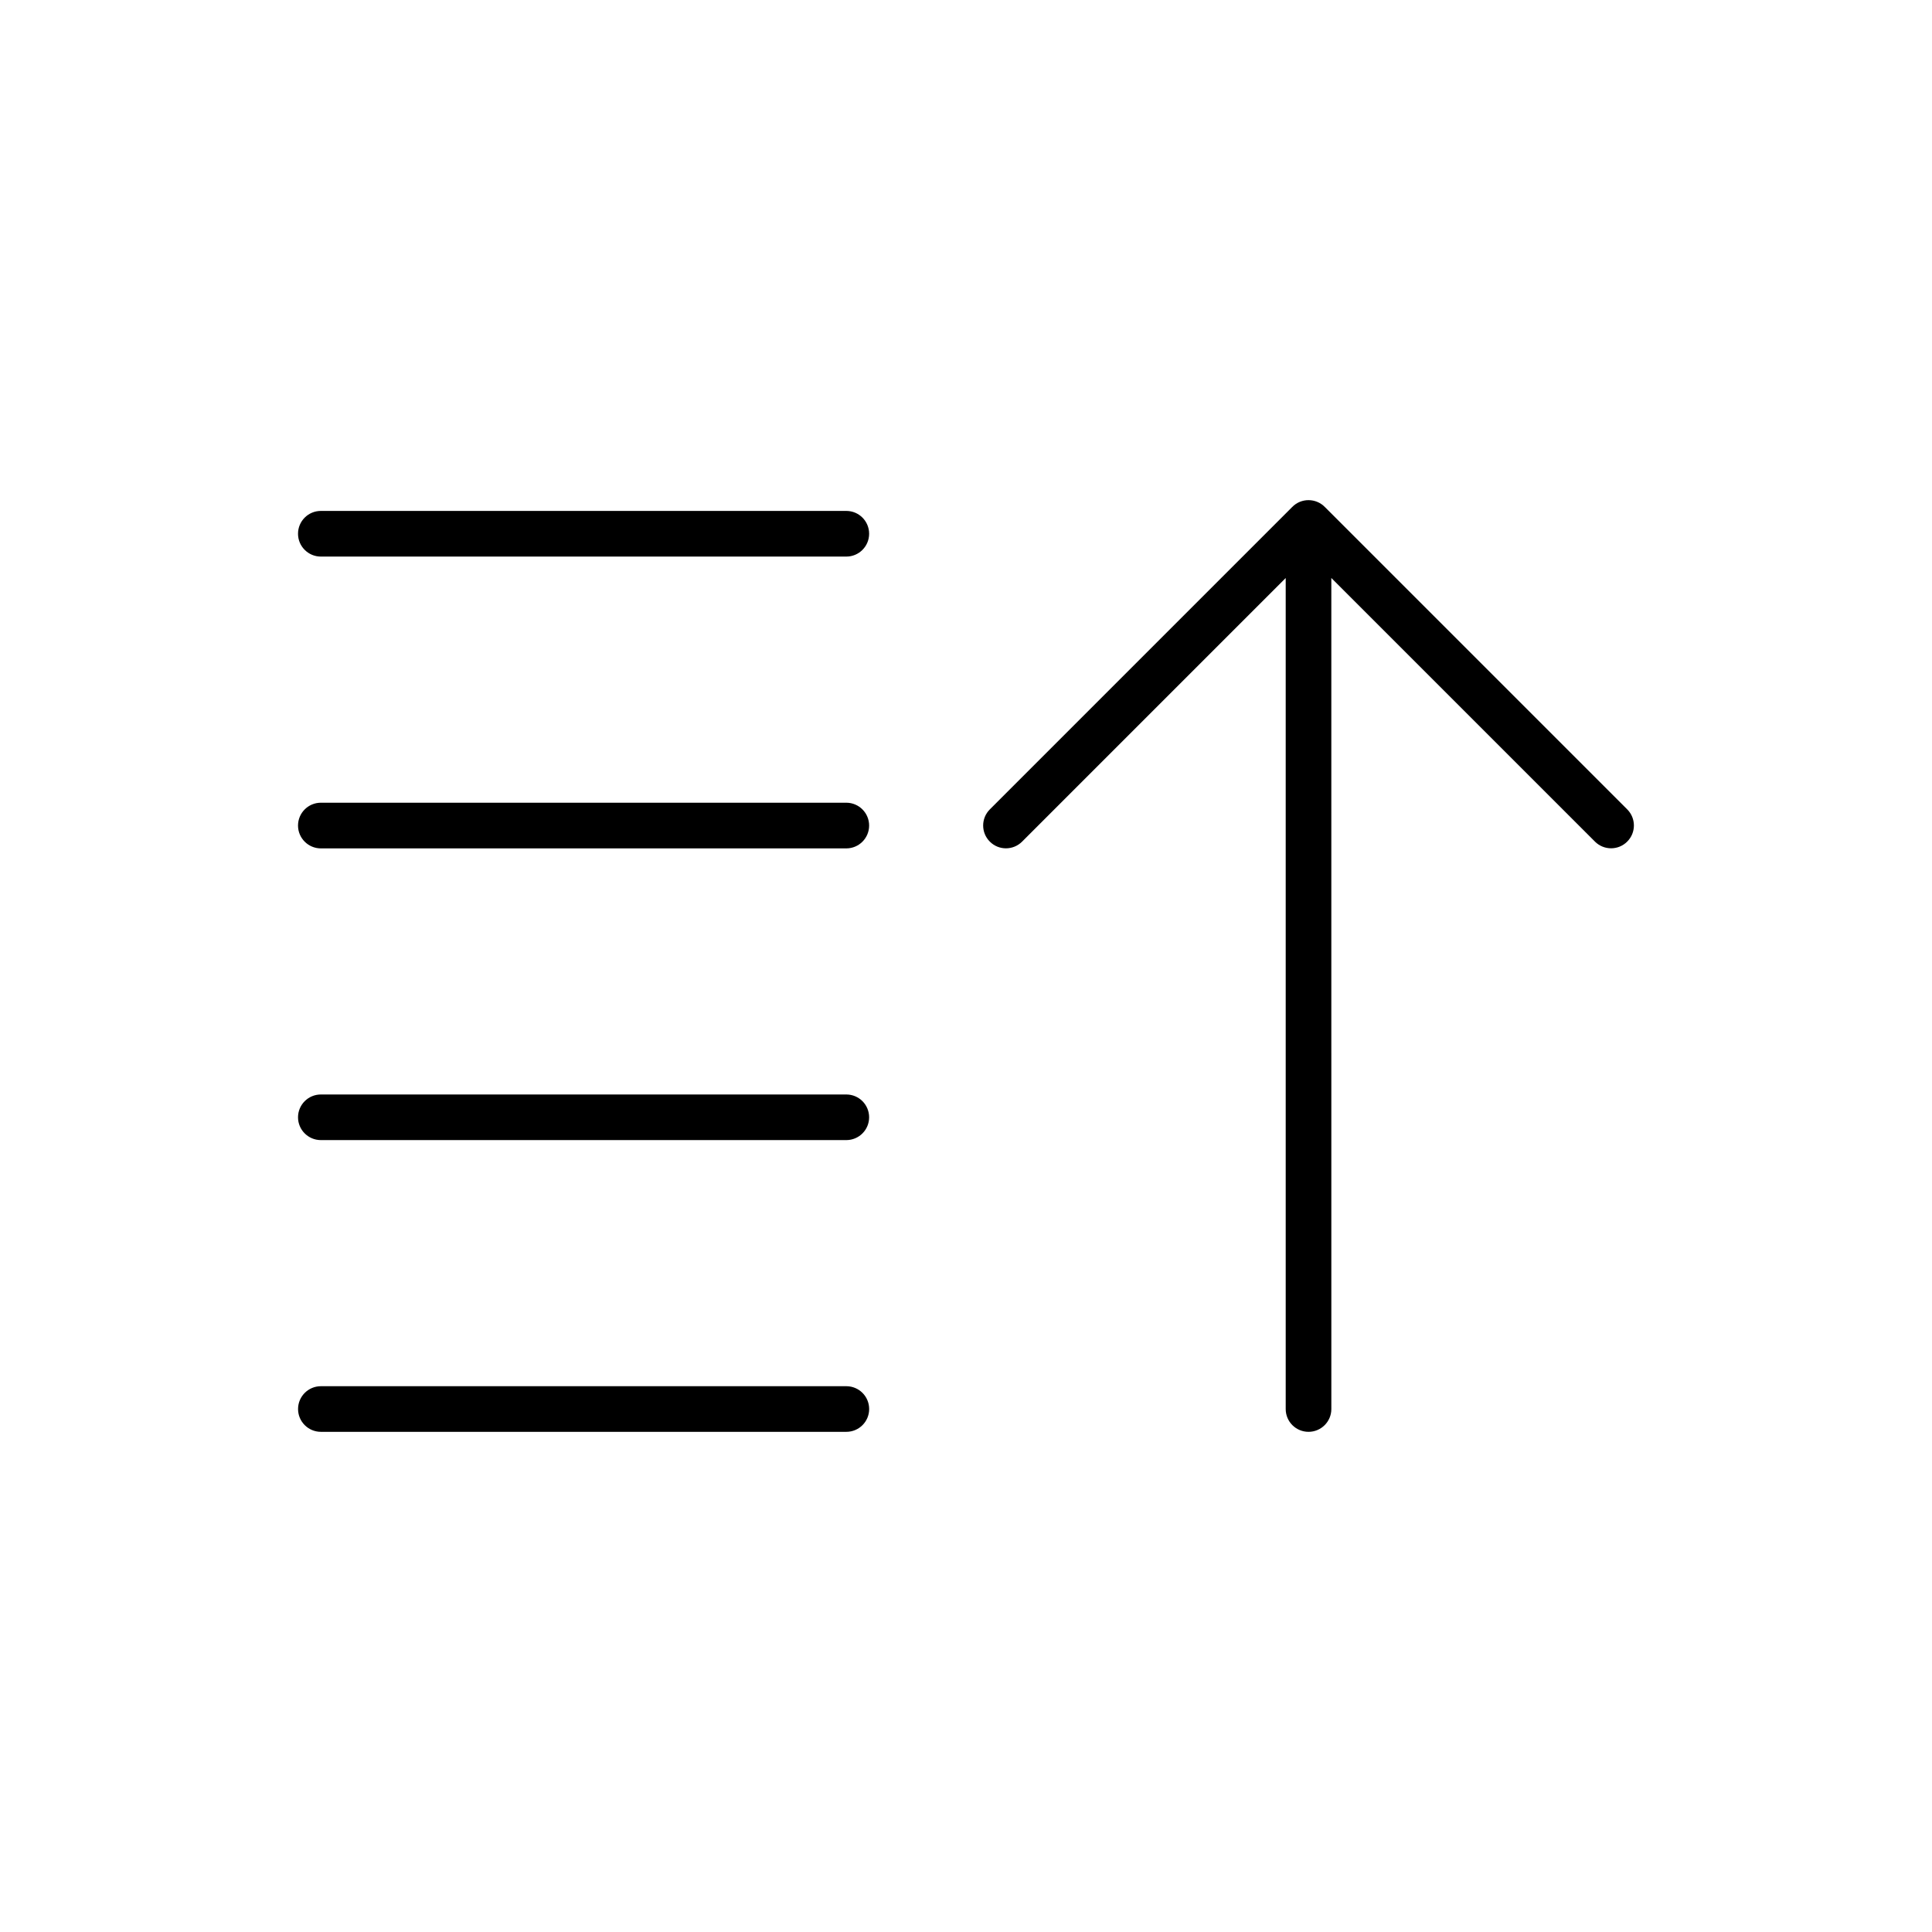
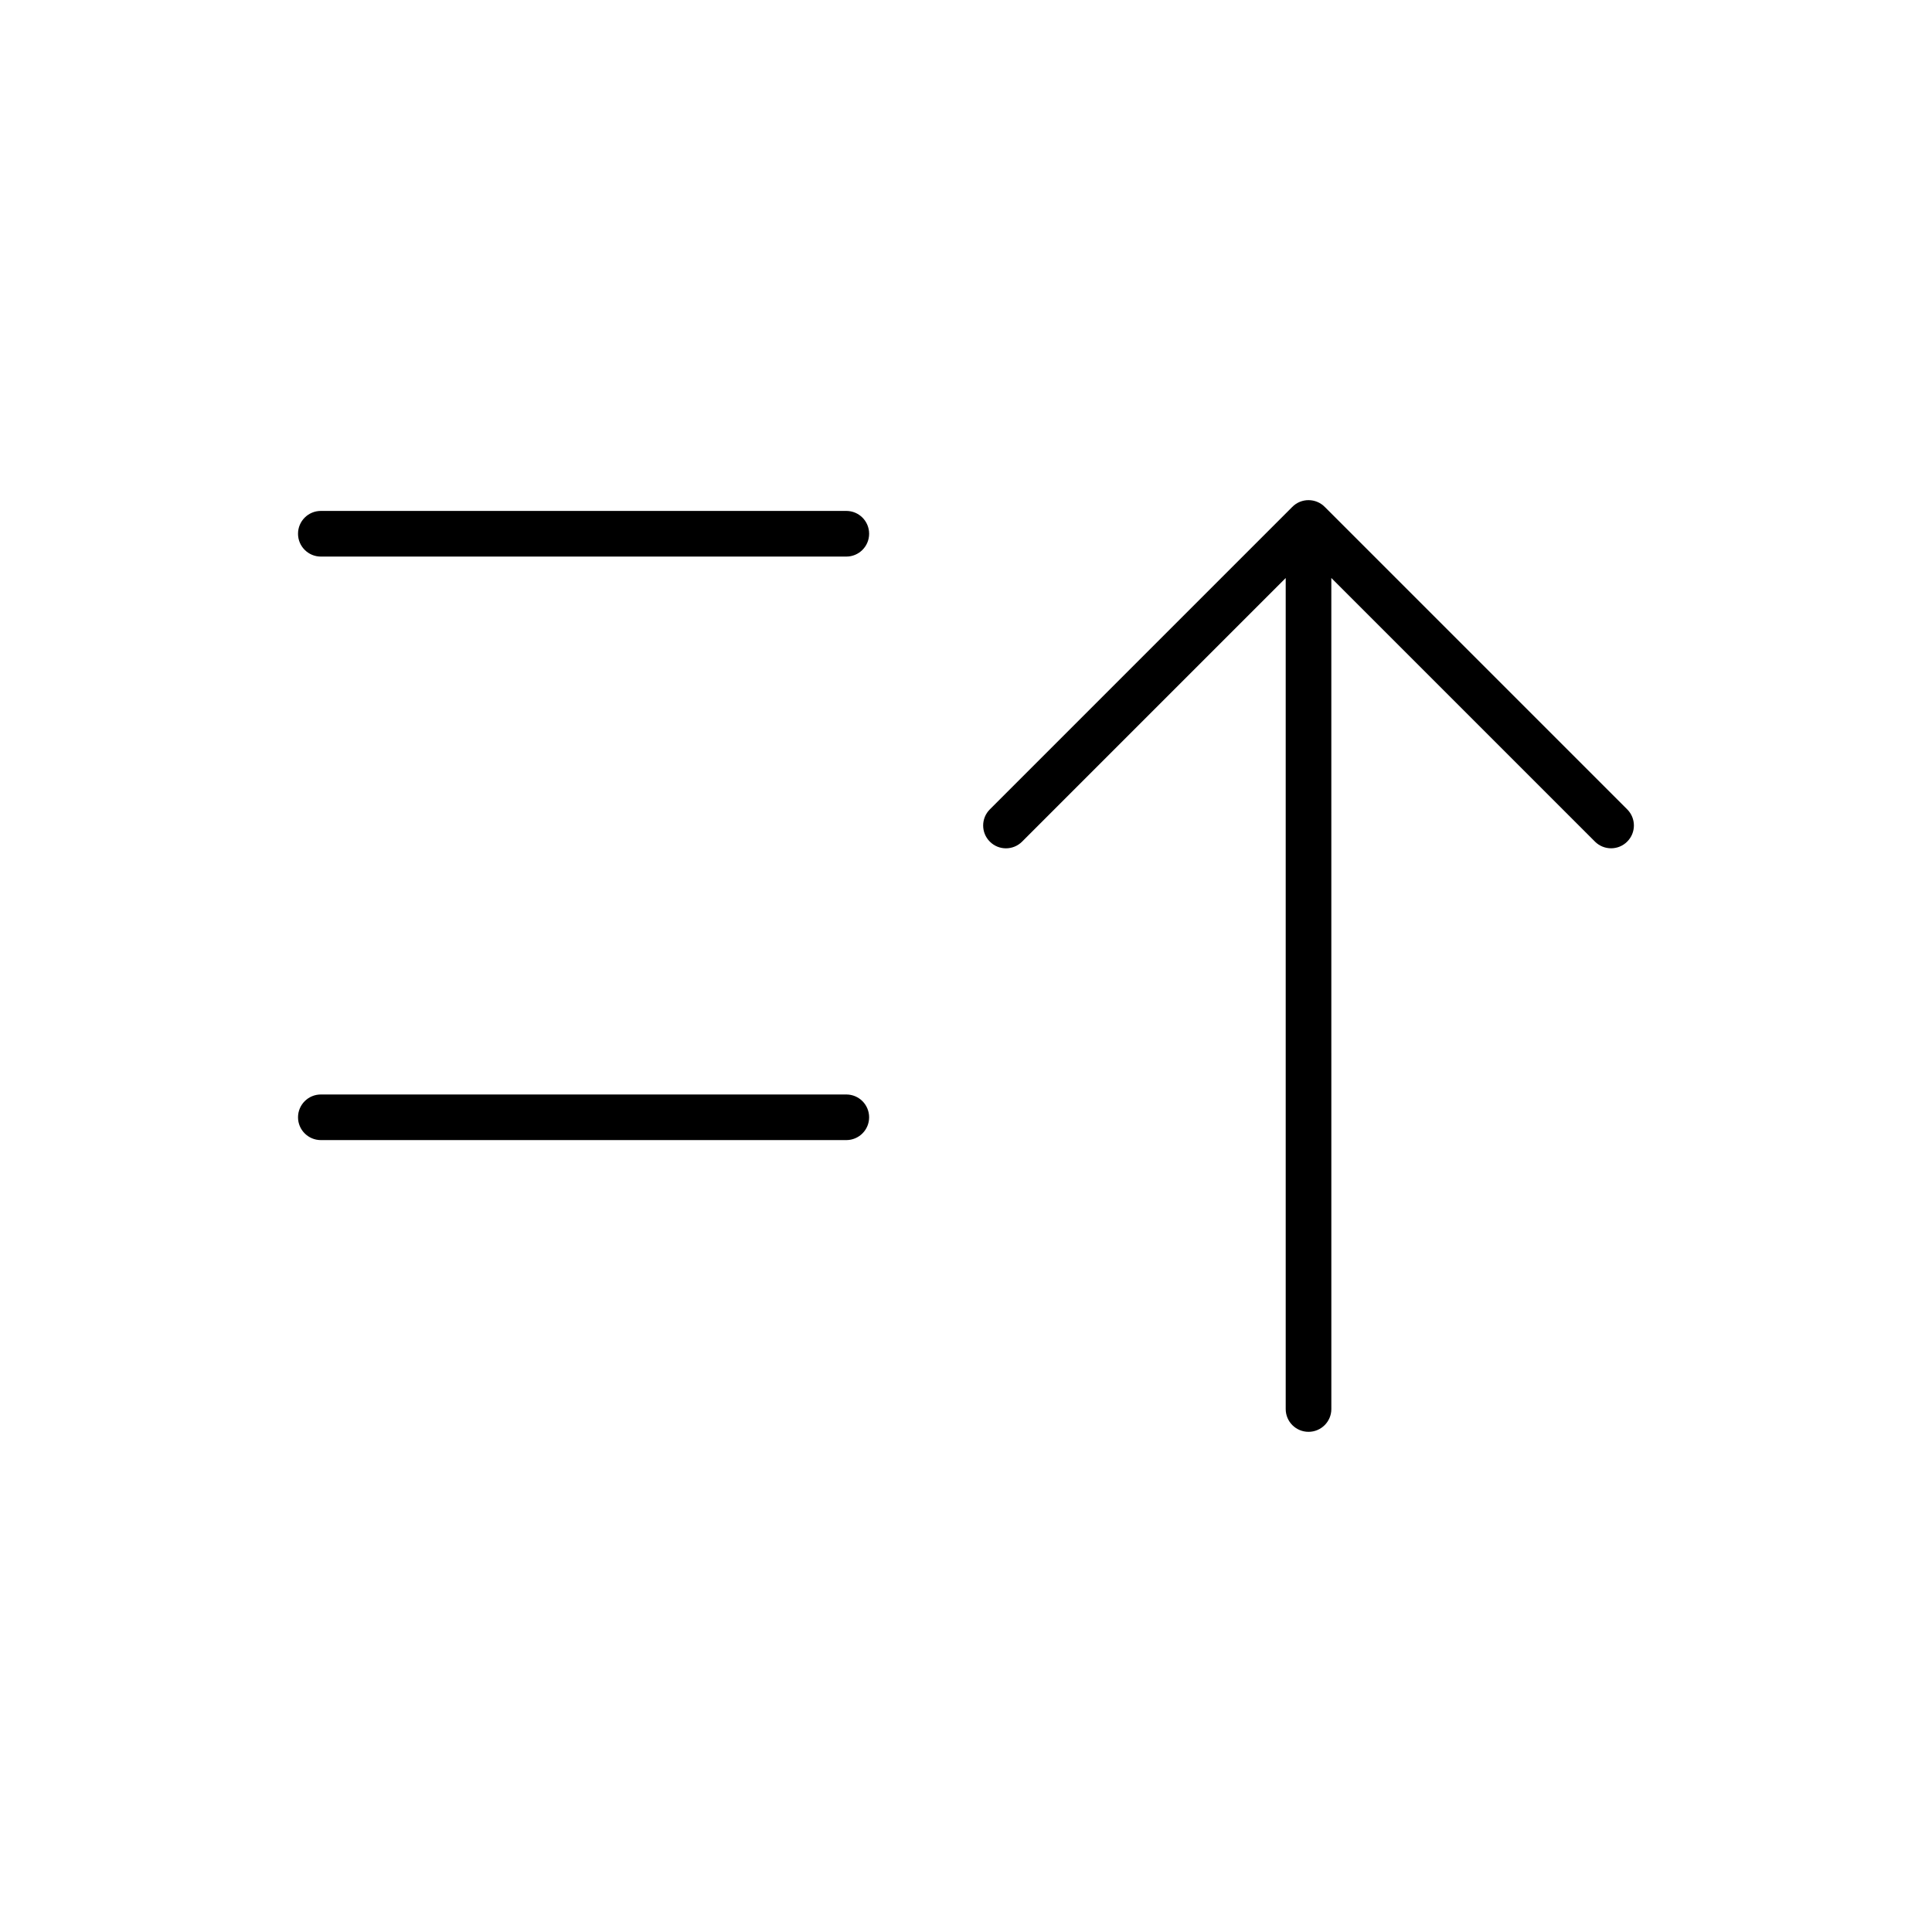
<svg xmlns="http://www.w3.org/2000/svg" fill="#000000" width="800px" height="800px" version="1.1" viewBox="144 144 512 512">
  <g fill-rule="evenodd">
-     <path d="m229.04 523.45c-3.336 0-6.051-2.703-6.051-6.039 0-3.348 2.715-6.051 6.051-6.051h139.25c3.344 0 6.047 2.703 6.047 6.051 0 3.336-2.703 6.039-6.047 6.039z" />
    <path d="m368.28 279.4c3.344 0 6.047 2.699 6.047 6.051 0 3.344-2.703 6.047-6.047 6.047h-139.25c-3.336 0-6.051-2.703-6.051-6.047 0-3.352 2.715-6.051 6.051-6.051z" />
-     <path d="m368.28 356.73c3.344 0 6.047 2.711 6.047 6.051 0 3.336-2.703 6.051-6.047 6.051h-139.25c-3.336 0-6.051-2.715-6.051-6.051 0-3.344 2.715-6.051 6.051-6.051z" />
    <path d="m368.28 434.05c3.344 0 6.047 2.703 6.047 6.047 0 3.336-2.703 6.039-6.047 6.039h-139.25c-3.336 0-6.051-2.703-6.051-6.039 0-3.344 2.715-6.047 6.051-6.047z" />
    <path d="m496.82 517.41c0 3.336-2.711 6.039-6.047 6.039-3.344 0-6.047-2.703-6.047-6.039v-220.23l-69.863 69.863c-2.367 2.363-6.191 2.363-8.543 0-2.363-2.356-2.363-6.188 0-8.547l80.109-80.117c2.394-2.473 6.344-2.418 8.688 0l80.109 80.109c2.367 2.363 2.367 6.191 0 8.547-2.352 2.363-6.18 2.363-8.547 0l-69.863-69.863z" />
  </g>
</svg>